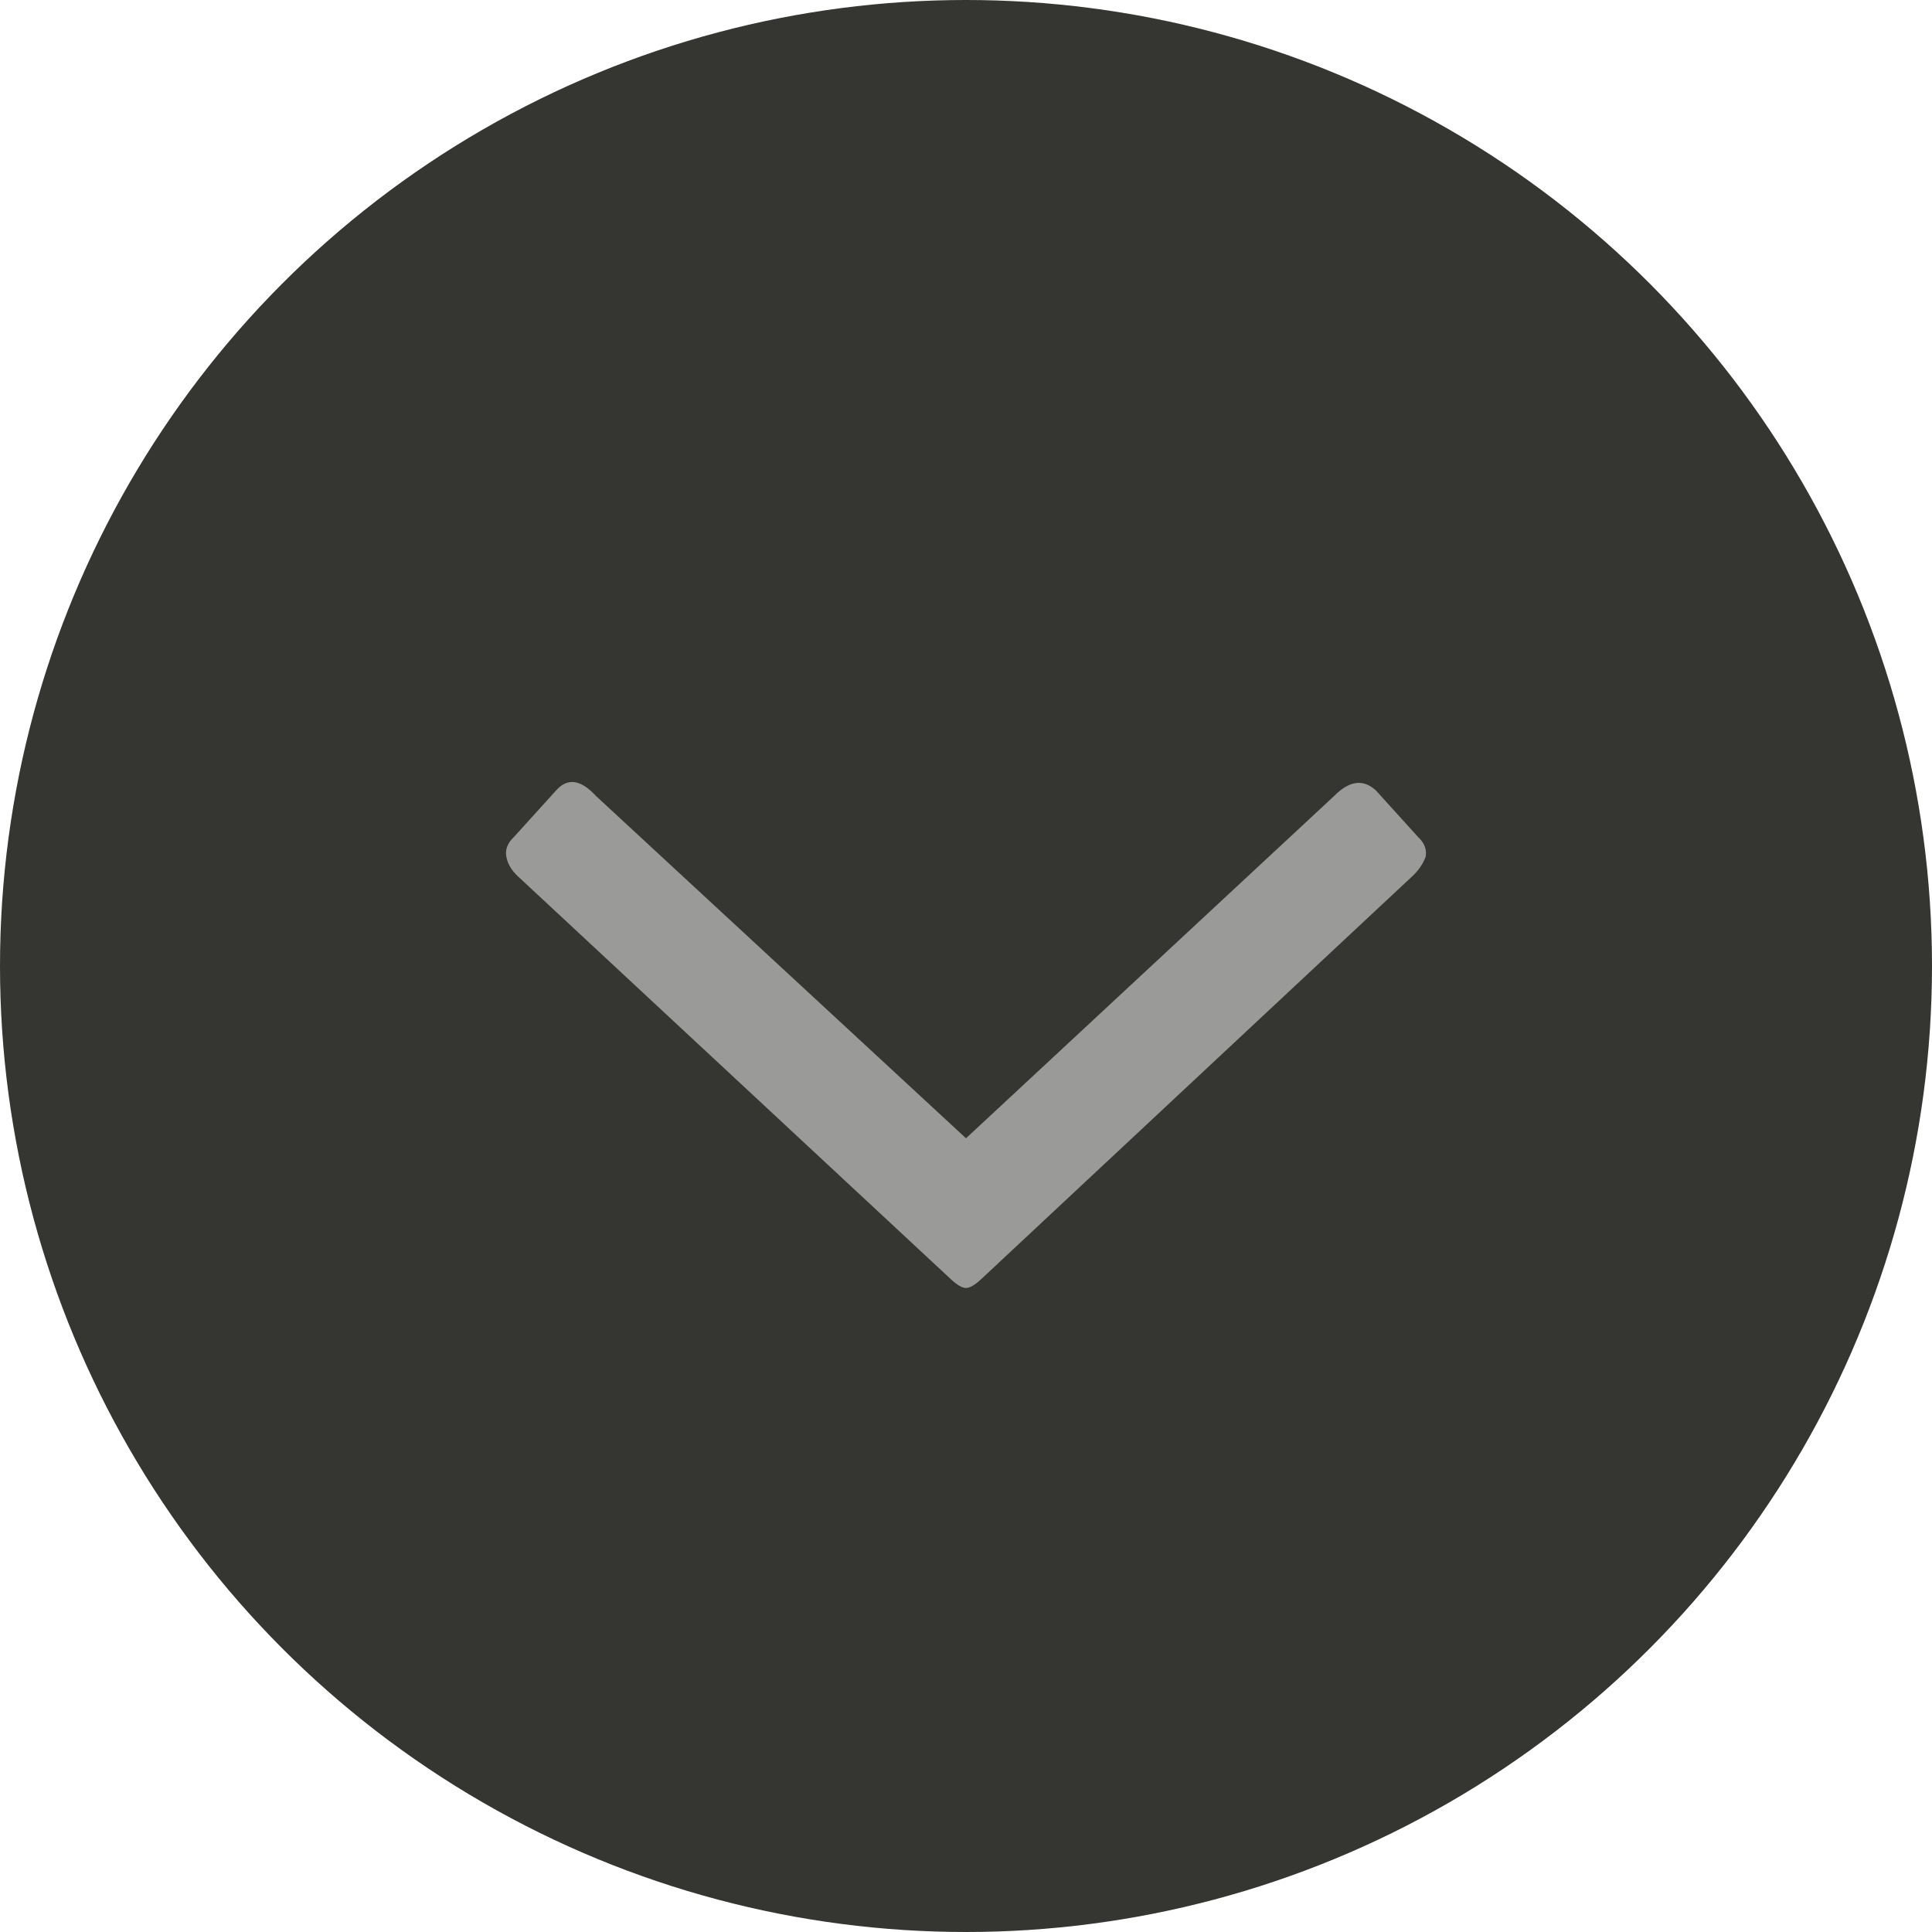
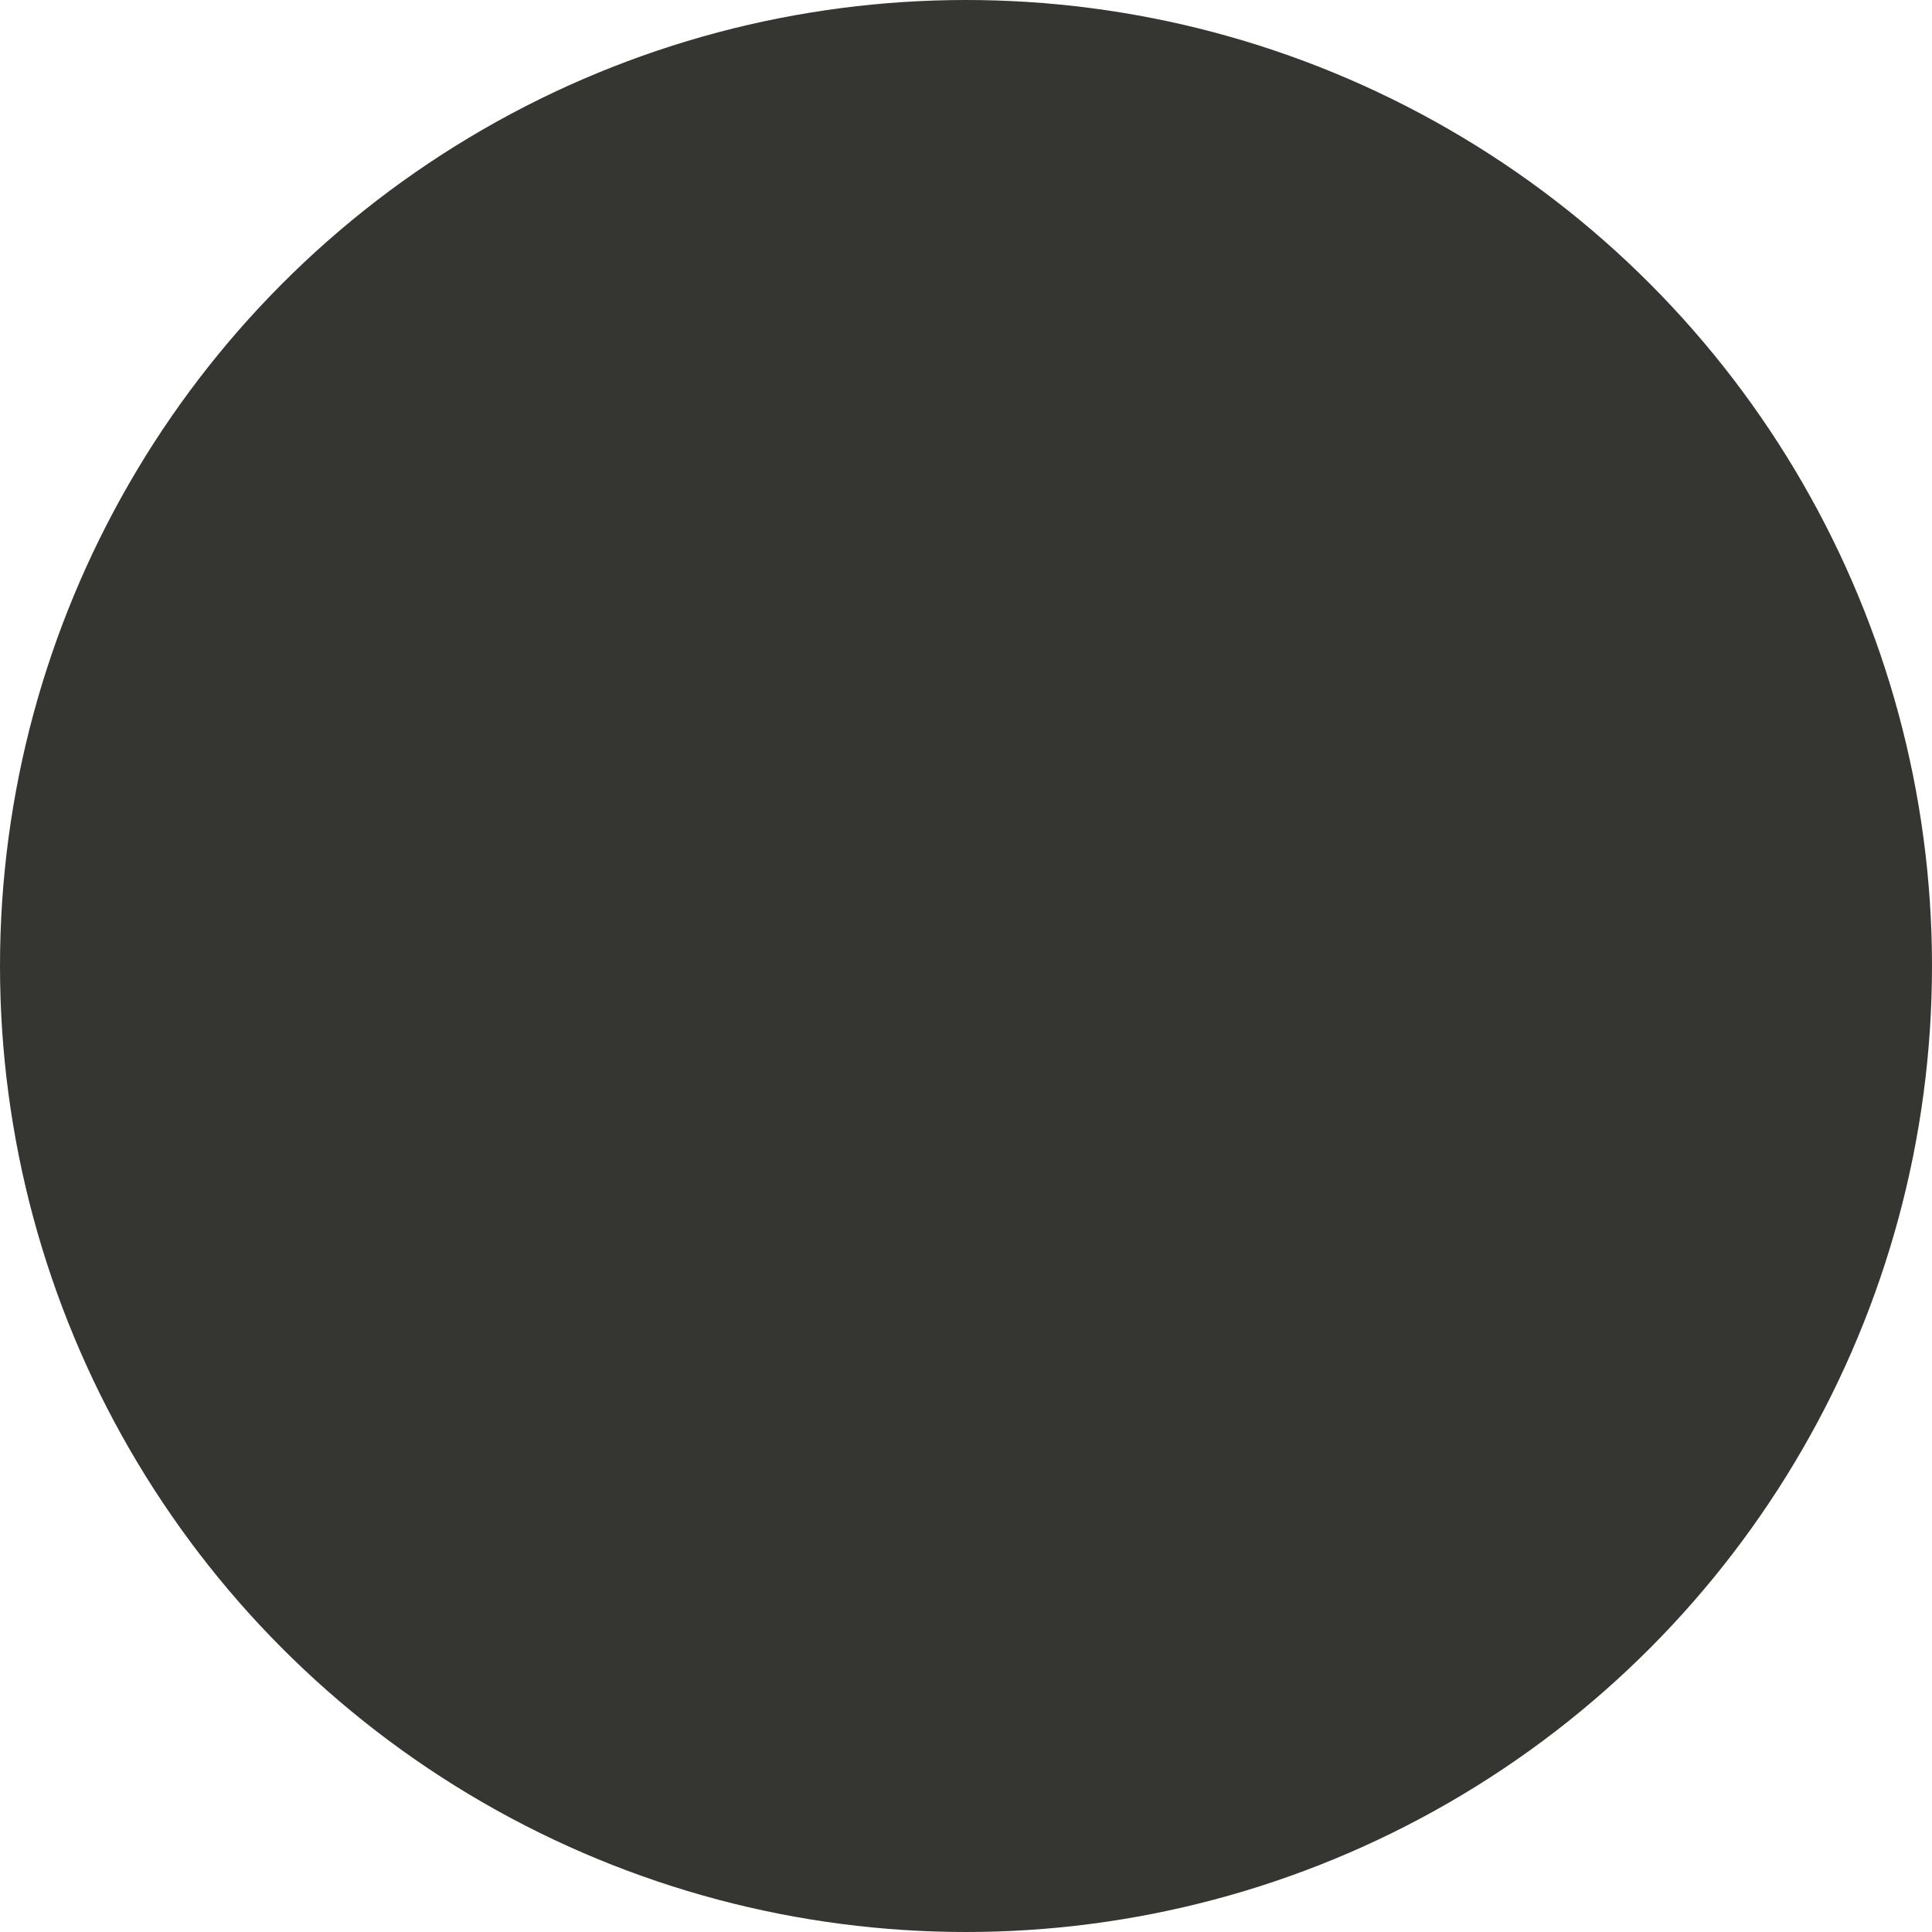
<svg xmlns="http://www.w3.org/2000/svg" width="42" height="42" viewBox="0 0 42 42" fill="none">
  <circle cx="21" cy="21" r="21" fill="#353532" />
-   <path d="M21 28C21.083 28 21.194 27.935 21.332 27.806L30.703 19.048C30.841 18.919 30.938 18.776 30.993 18.622C31.021 18.466 30.965 18.324 30.827 18.195L29.915 17.188C29.639 16.929 29.334 16.968 29.003 17.304L21 24.745L12.956 17.304C12.624 16.942 12.334 16.903 12.085 17.188L11.173 18.195C11.035 18.324 10.979 18.466 11.007 18.622C11.035 18.776 11.117 18.919 11.256 19.048L20.668 27.806C20.806 27.935 20.917 28 21 28Z" fill="#9a9a98" />
</svg>